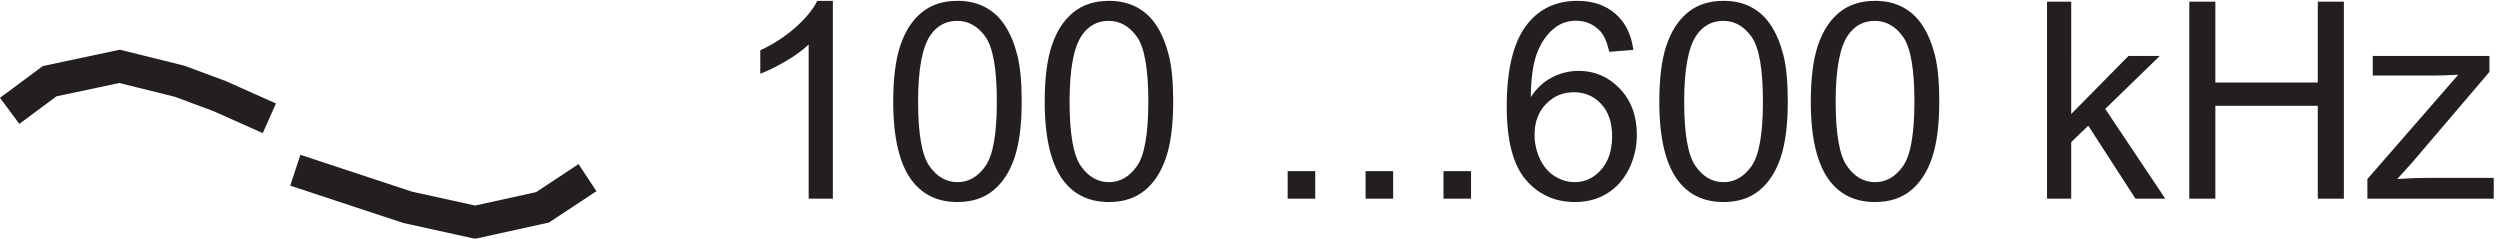
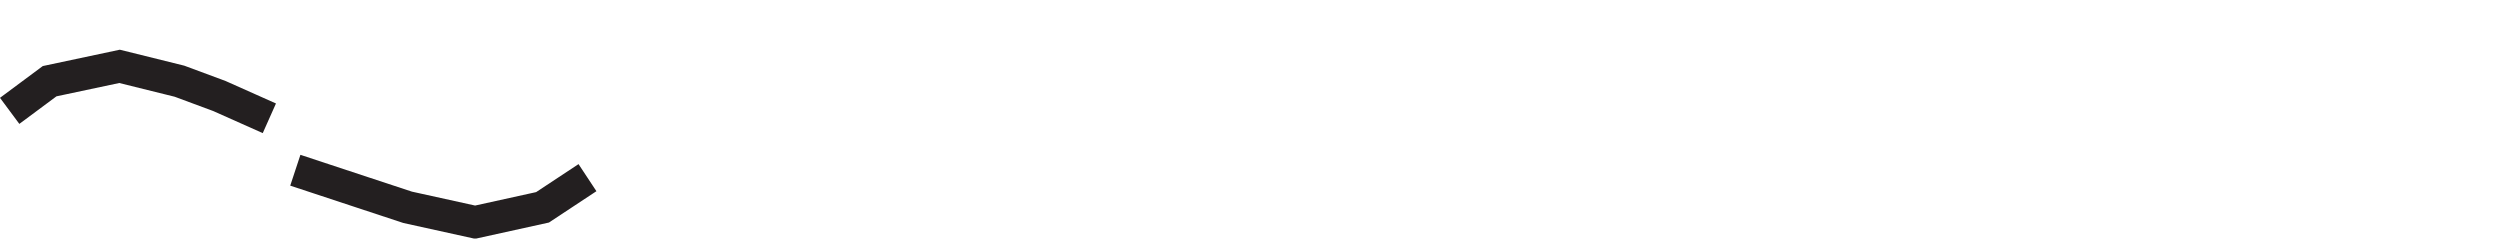
<svg xmlns="http://www.w3.org/2000/svg" xml:space="preserve" width="76.823" height="7.33">
  <path d="m63.332 51-11.539 5.145-9.23 3.425L28.718 63l-16.157-3.43-9.23-6.855M69.332 39l15.578-5.145 10.383-3.425L110.871 27l15.578 3.43 10.383 6.855" style="fill:none;stroke:#231f20;stroke-width:7.5;stroke-linecap:butt;stroke-linejoin:miter;stroke-miterlimit:10;stroke-dasharray:none;stroke-opacity:1" transform="matrix(.133 0 0 -.133 -.146 10.418)" />
-   <path d="M193.527 32.426h-5.589v35.617c-1.344-1.281-3.11-2.566-5.293-3.852-2.184-1.28-4.149-2.242-5.887-2.886v5.402c3.129 1.473 5.859 3.254 8.199 5.344 2.34 2.09 3.996 4.12 4.969 6.086h3.601V32.426m13.946 22.453c0 5.383.554 9.715 1.66 12.996 1.109 3.281 2.754 5.813 4.937 7.59 2.188 1.781 4.934 2.672 8.246 2.672 2.442 0 4.586-.493 6.43-1.477 1.84-.98 3.363-2.398 4.563-4.254 1.203-1.851 2.144-4.11 2.828-6.77.683-2.66 1.023-6.245 1.023-10.757 0-5.344-.547-9.656-1.644-12.938-1.098-3.28-2.739-5.816-4.922-7.605-2.184-1.793-4.946-2.688-8.278-2.688-4.386 0-7.836 1.575-10.339 4.72-3.004 3.788-4.504 9.96-4.504 18.51zm5.746 0c0-7.477.875-12.45 2.621-14.922 1.75-2.477 3.91-3.71 6.476-3.71 2.567 0 4.727 1.241 6.477 3.726 1.746 2.484 2.621 7.453 2.621 14.906 0 7.492-.875 12.473-2.621 14.937-1.75 2.461-3.93 3.696-6.539 3.696-2.566 0-4.617-1.09-6.149-3.262-1.925-2.773-2.886-7.898-2.886-15.371m29.254 0c0 5.383.554 9.715 1.66 12.996 1.109 3.281 2.754 5.813 4.937 7.59 2.188 1.781 4.934 2.672 8.246 2.672 2.442 0 4.586-.493 6.43-1.477 1.84-.98 3.363-2.398 4.563-4.254 1.203-1.851 2.144-4.11 2.828-6.77.683-2.66 1.023-6.245 1.023-10.757 0-5.344-.547-9.656-1.644-12.938-1.098-3.28-2.739-5.816-4.922-7.605-2.184-1.793-4.946-2.688-8.278-2.688-4.386 0-7.836 1.575-10.339 4.72-3.004 3.788-4.504 9.96-4.504 18.51zm5.746 0c0-7.477.875-12.45 2.621-14.922 1.75-2.477 3.91-3.71 6.476-3.71 2.567 0 4.727 1.241 6.477 3.726 1.75 2.484 2.621 7.453 2.621 14.906 0 7.492-.871 12.473-2.621 14.937-1.75 2.461-3.93 3.696-6.539 3.696-2.566 0-4.617-1.09-6.149-3.262-1.925-2.773-2.886-7.898-2.886-15.371m50.39-22.453v6.363h6.368v-6.363h-6.368m18 0v6.363h6.368v-6.363h-6.368m18 0v6.363h6.368v-6.363h-6.368M378.477 66.8l-5.559-.433c-.496 2.195-1.199 3.79-2.109 4.781-1.512 1.594-3.375 2.391-5.59 2.391-1.781 0-3.344-.496-4.692-1.488-1.757-1.285-3.144-3.157-4.16-5.621-1.015-2.465-1.543-5.973-1.586-10.528 1.348 2.051 2.992 3.57 4.938 4.567 1.949.992 3.988 1.488 6.121 1.488 3.726 0 6.898-1.371 9.515-4.113 2.622-2.742 3.93-6.29 3.93-10.637 0-2.855-.617-5.512-1.847-7.965-1.231-2.453-2.926-4.332-5.079-5.637-2.152-1.304-4.593-1.957-7.328-1.957-4.66 0-8.457 1.715-11.398 5.141-2.938 3.426-4.41 9.074-4.41 16.941 0 8.797 1.625 15.196 4.879 19.192 2.836 3.476 6.656 5.215 11.457 5.215 3.582 0 6.515-1.004 8.804-3.012 2.289-2.008 3.66-4.781 4.114-8.324zm-22.825-19.624c0-1.926.411-3.77 1.227-5.528.816-1.761 1.961-3.101 3.43-4.023 1.472-.922 3.015-1.379 4.629-1.379 2.359 0 4.39.95 6.085 2.856 1.7 1.906 2.547 4.492 2.547 7.761 0 3.149-.836 5.63-2.515 7.438-1.676 1.812-3.789 2.718-6.336 2.718-2.524 0-4.668-.906-6.426-2.718-1.762-1.809-2.641-4.184-2.641-7.125m28.821 7.703c0 5.383.554 9.715 1.66 12.996 1.109 3.281 2.754 5.813 4.937 7.59 2.188 1.781 4.934 2.672 8.246 2.672 2.442 0 4.586-.493 6.43-1.477 1.84-.98 3.363-2.398 4.563-4.254 1.203-1.851 2.144-4.11 2.828-6.77.683-2.66 1.023-6.245 1.023-10.757 0-5.344-.547-9.656-1.644-12.938-1.098-3.28-2.739-5.816-4.922-7.605-2.184-1.793-4.946-2.688-8.278-2.688-4.386 0-7.836 1.575-10.339 4.72-3.004 3.788-4.504 9.96-4.504 18.51zm5.746 0c0-7.477.875-12.45 2.625-14.922 1.746-2.477 3.906-3.71 6.472-3.71 2.567 0 4.727 1.241 6.477 3.726 1.75 2.484 2.621 7.453 2.621 14.906 0 7.492-.871 12.473-2.621 14.937-1.75 2.461-3.93 3.696-6.539 3.696-2.566 0-4.617-1.09-6.149-3.262-1.925-2.773-2.886-7.898-2.886-15.371m29.254 0c0 5.383.554 9.715 1.66 12.996 1.109 3.281 2.754 5.813 4.937 7.59 2.188 1.781 4.934 2.672 8.246 2.672 2.442 0 4.586-.493 6.43-1.477 1.84-.98 3.363-2.398 4.563-4.254 1.203-1.851 2.144-4.11 2.828-6.77.683-2.66 1.023-6.245 1.023-10.757 0-5.344-.547-9.656-1.644-12.938-1.098-3.28-2.739-5.816-4.922-7.605-2.184-1.793-4.946-2.688-8.278-2.688-4.386 0-7.836 1.575-10.339 4.72-3.004 3.788-4.504 9.96-4.504 18.51zm5.746 0c0-7.477.875-12.45 2.625-14.922 1.746-2.477 3.906-3.71 6.472-3.71 2.567 0 4.727 1.241 6.477 3.726 1.75 2.484 2.621 7.453 2.621 14.906 0 7.492-.871 12.473-2.621 14.937-1.75 2.461-3.93 3.696-6.539 3.696-2.566 0-4.617-1.09-6.149-3.262-1.925-2.773-2.886-7.898-2.886-15.371m48.836-22.453v45.527h5.59V51.988l13.23 13.418h7.238l-12.609-12.238 13.879-20.742h-6.891L483.59 49.289l-3.945-3.789V32.426h-5.59m32.871 0v45.527h6.023V59.258h23.664v18.695h6.028V32.426h-6.028v21.457h-23.664V32.426h-6.023m41.148 0v4.535l20.992 24.098c-2.378-.125-4.48-.188-6.3-.188h-13.45v4.535h26.957v-3.695l-17.855-20.934-3.449-3.816c2.508.184 4.855.277 7.051.277h15.246v-4.812h-29.192" style="fill:#231f20;fill-opacity:1;fill-rule:nonzero;stroke:none" transform="matrix(.133 0 0 -.133 -.146 10.418)" />
</svg>